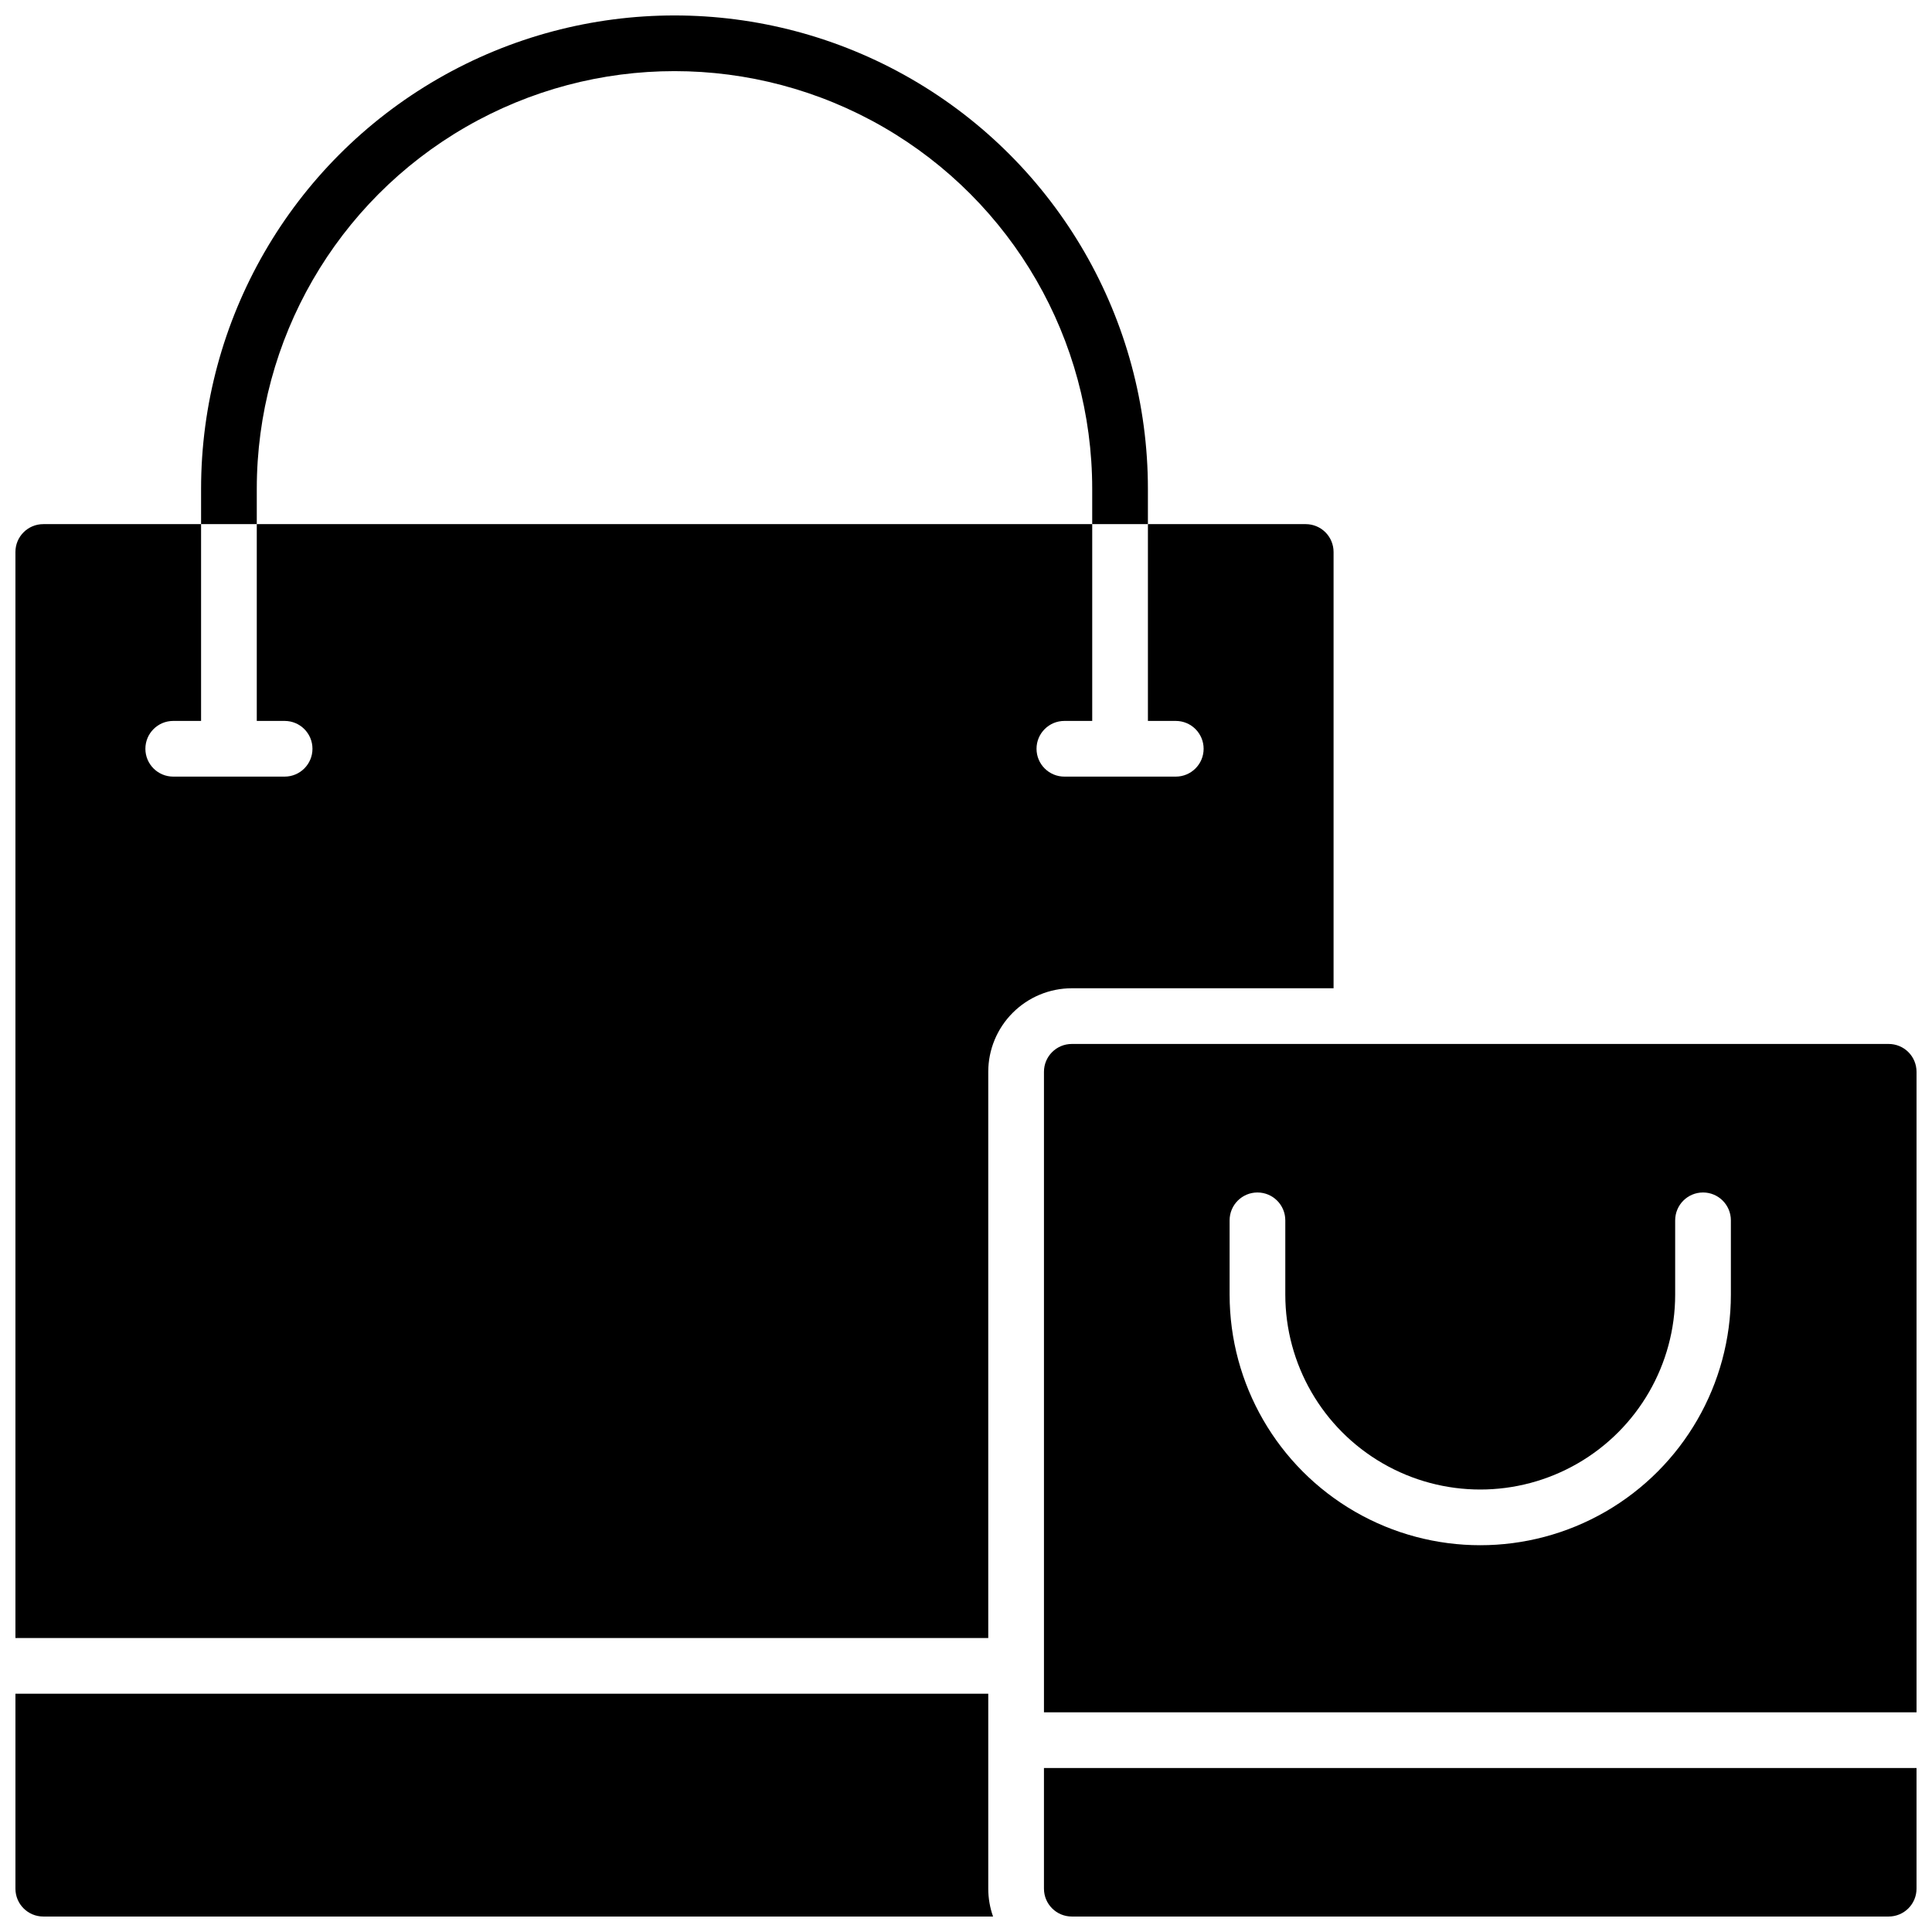
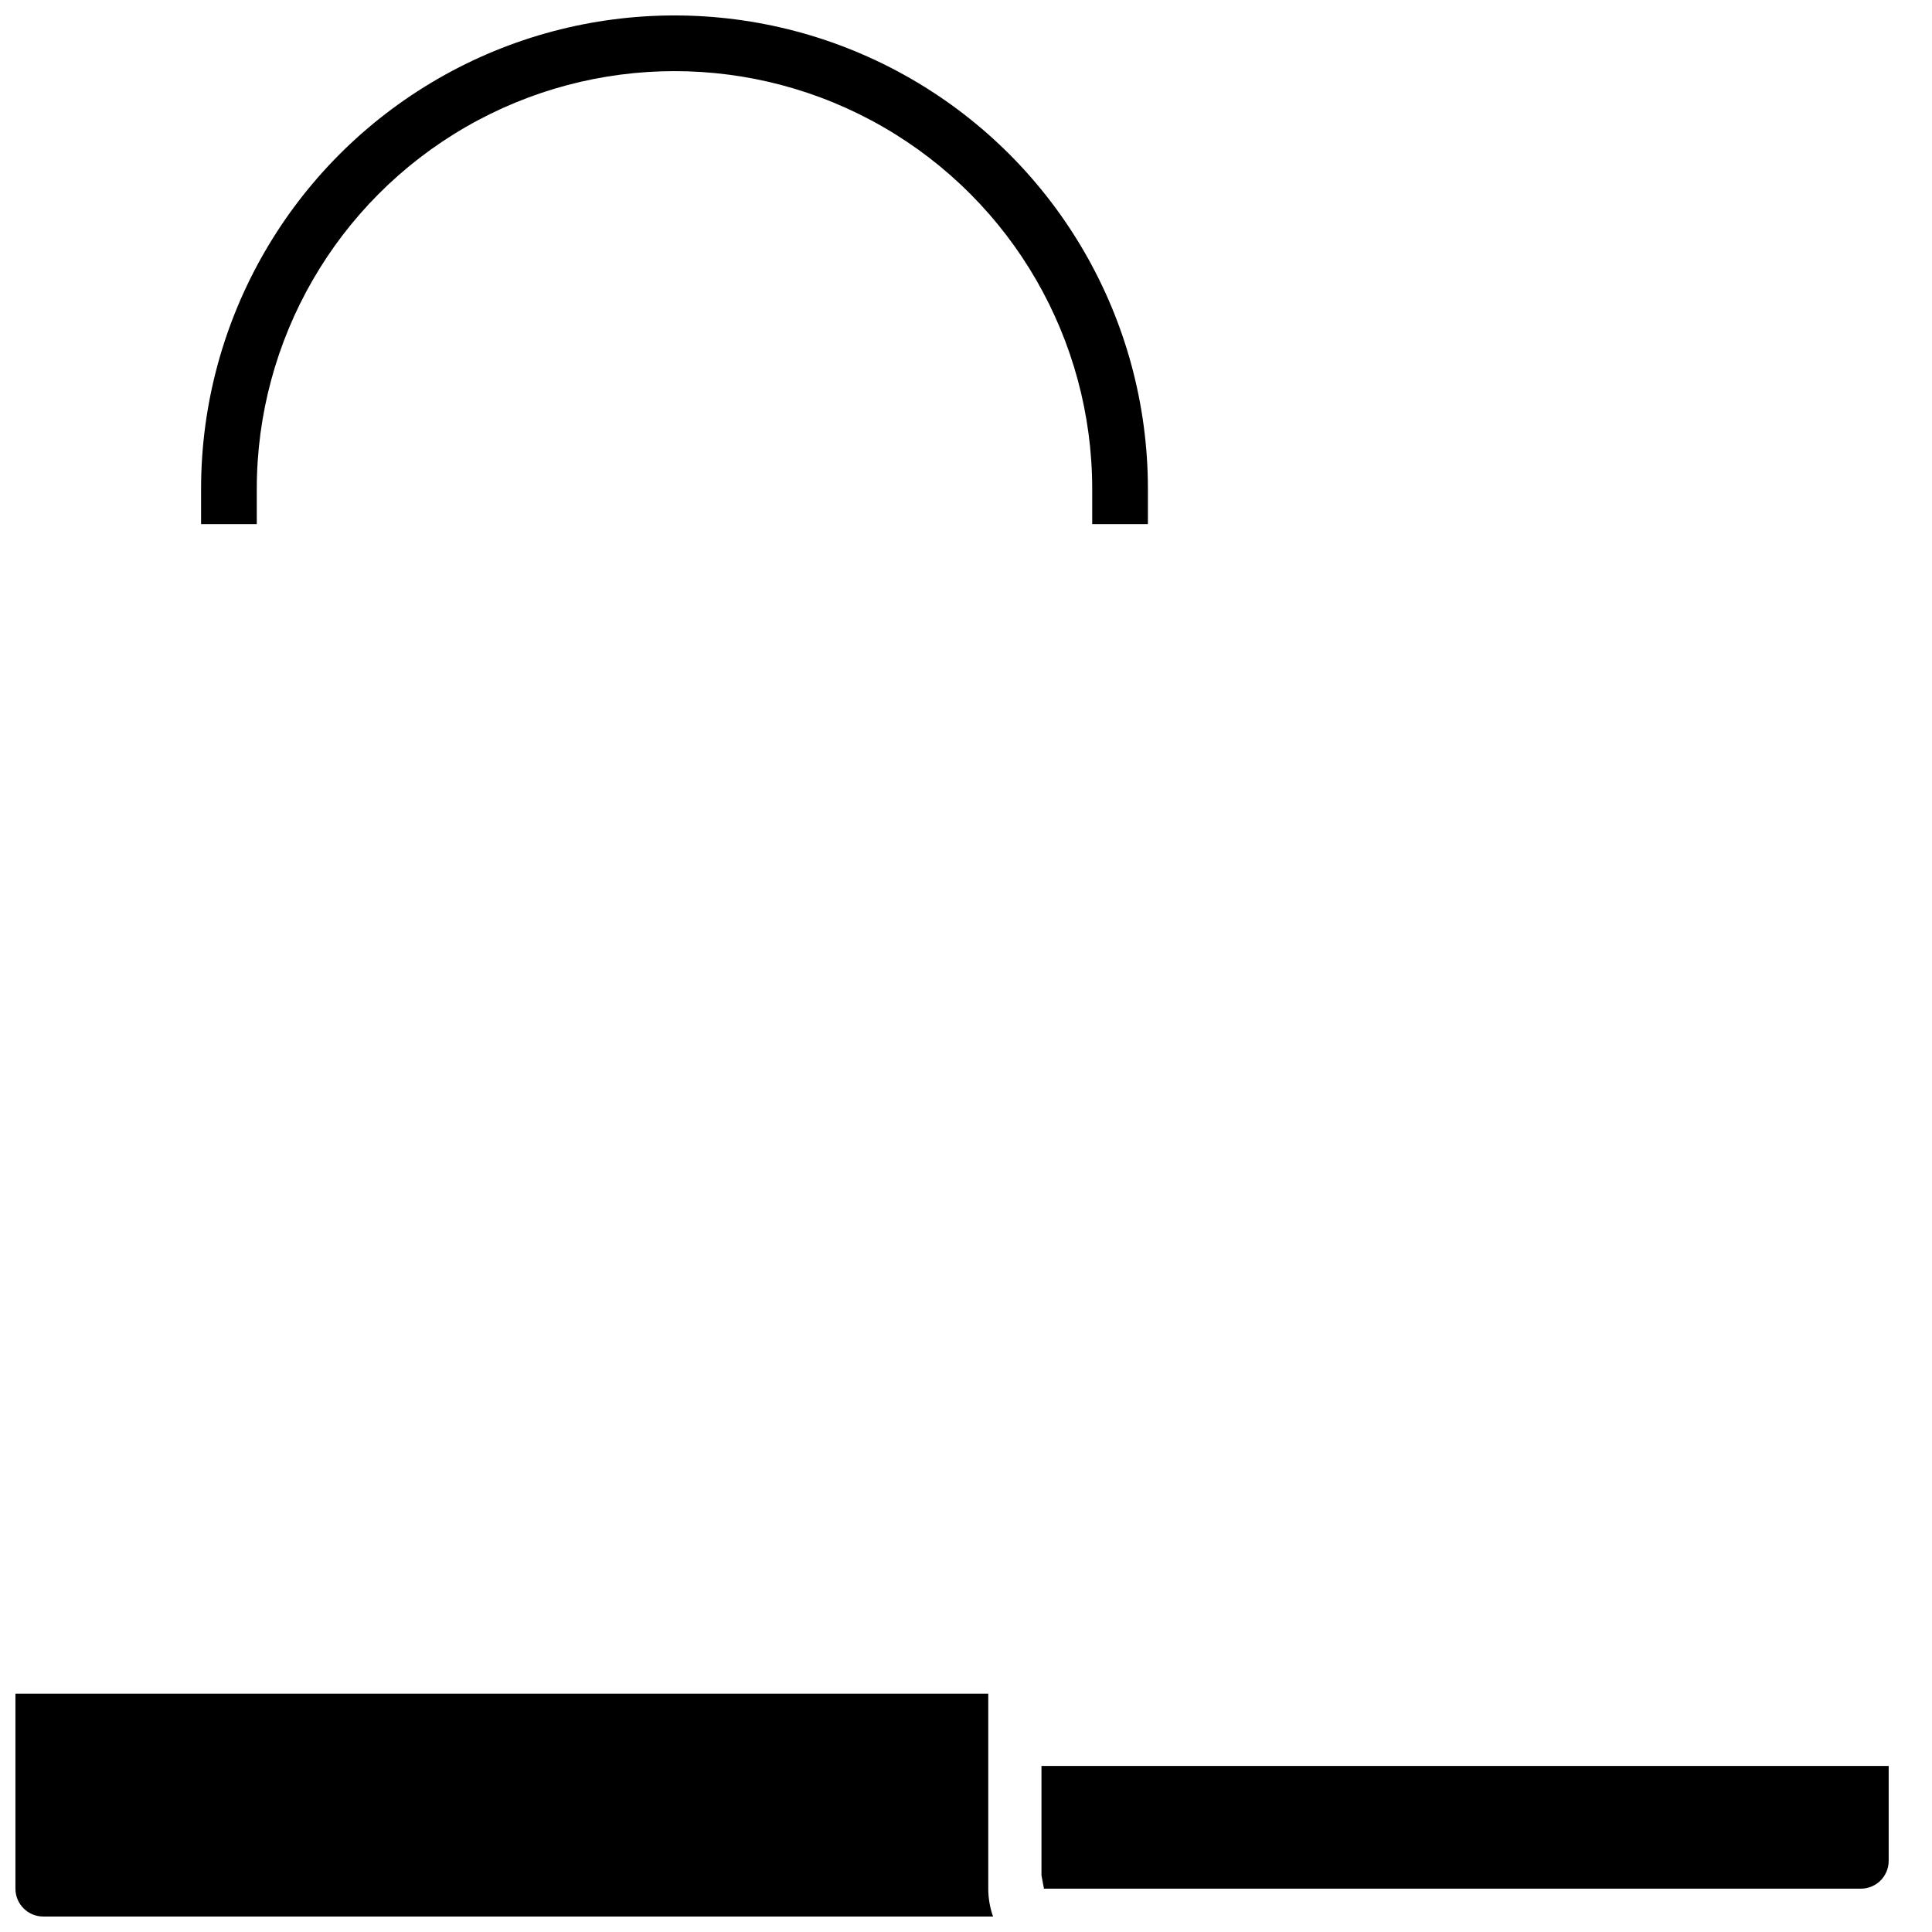
<svg xmlns="http://www.w3.org/2000/svg" width="800px" height="800px" version="1.1" viewBox="144 144 512 512">
  <defs>
    <clipPath id="e">
      <path d="m197 148.09h252v134.91h-252z" />
    </clipPath>
    <clipPath id="d">
      <path d="m420 420h231.9v178h-231.9z" />
    </clipPath>
    <clipPath id="c">
      <path d="m420 612h231.9v39.902h-231.9z" />
    </clipPath>
    <clipPath id="b">
-       <path d="m148.09 282h349.91v297h-349.91z" />
-     </clipPath>
+       </clipPath>
    <clipPath id="a">
      <path d="m148.09 592h259.91v59.902h-259.91z" />
    </clipPath>
  </defs>
  <g>
    <g clip-path="url(#e)">
      <path d="m212.05 273.55c0-39.551 21.098-76.094 55.348-95.871 34.254-19.773 76.453-19.773 110.7 0 34.25 19.777 55.348 56.32 55.348 95.871v9.348h14.762v-9.348c0-44.824-23.914-86.242-62.73-108.65s-86.645-22.41-125.46 0c-38.816 22.41-62.73 63.828-62.73 108.65v9.348h14.762z" />
    </g>
    <g clip-path="url(#d)">
-       <path d="m644.52 420.66h-216.48c-4.078 0-7.379 3.301-7.379 7.379v169.74h231.24v-169.74c0-1.957-0.777-3.836-2.16-5.219-1.383-1.383-3.262-2.16-5.219-2.16zm-41.82 66.418c0 23.73-12.66 45.656-33.211 57.523-20.551 11.863-45.867 11.863-66.418 0-20.551-11.867-33.211-33.793-33.211-57.523v-19.68c0-4.074 3.305-7.379 7.379-7.379 4.078 0 7.379 3.305 7.379 7.379v19.68c0 18.457 9.848 35.512 25.832 44.738 15.984 9.23 35.676 9.23 51.66 0 15.984-9.227 25.828-26.281 25.828-44.738v-19.68c0-4.074 3.305-7.379 7.383-7.379 4.074 0 7.379 3.305 7.379 7.379z" />
-     </g>
+       </g>
    <g clip-path="url(#c)">
-       <path d="m420.66 644.52c0 4.074 3.301 7.379 7.379 7.379h216.48c1.957 0 3.836-0.777 5.219-2.16 1.383-1.383 2.16-3.262 2.16-5.219v-31.98h-231.24z" />
+       <path d="m420.66 644.52h216.48c1.957 0 3.836-0.777 5.219-2.16 1.383-1.383 2.16-3.262 2.16-5.219v-31.98h-231.24z" />
    </g>
    <g clip-path="url(#b)">
      <path d="m497.41 405.9v-115.62c0-1.957-0.777-3.832-2.16-5.219-1.383-1.383-3.262-2.16-5.219-2.16h-41.82v52.152h7.379c4.078 0 7.383 3.305 7.383 7.379 0 4.078-3.305 7.379-7.383 7.379h-29.52c-4.074 0-7.379-3.301-7.379-7.379 0-4.074 3.305-7.379 7.379-7.379h7.379v-52.152h-221.4v52.152h7.379c4.078 0 7.379 3.305 7.379 7.379 0 4.078-3.301 7.379-7.379 7.379h-29.52c-4.074 0-7.379-3.301-7.379-7.379 0-4.074 3.305-7.379 7.379-7.379h7.379v-52.152h-41.82c-4.074 0-7.379 3.305-7.379 7.379v287.82h257.81v-150.06c0.004-5.871 2.34-11.5 6.492-15.648 4.148-4.152 9.777-6.488 15.648-6.492z" />
    </g>
    <g clip-path="url(#a)">
      <path d="m405.9 592.86h-257.81v51.66c0 4.074 3.305 7.379 7.379 7.379h251.7c-0.84-2.367-1.27-4.863-1.27-7.379z" />
    </g>
  </g>
</svg>